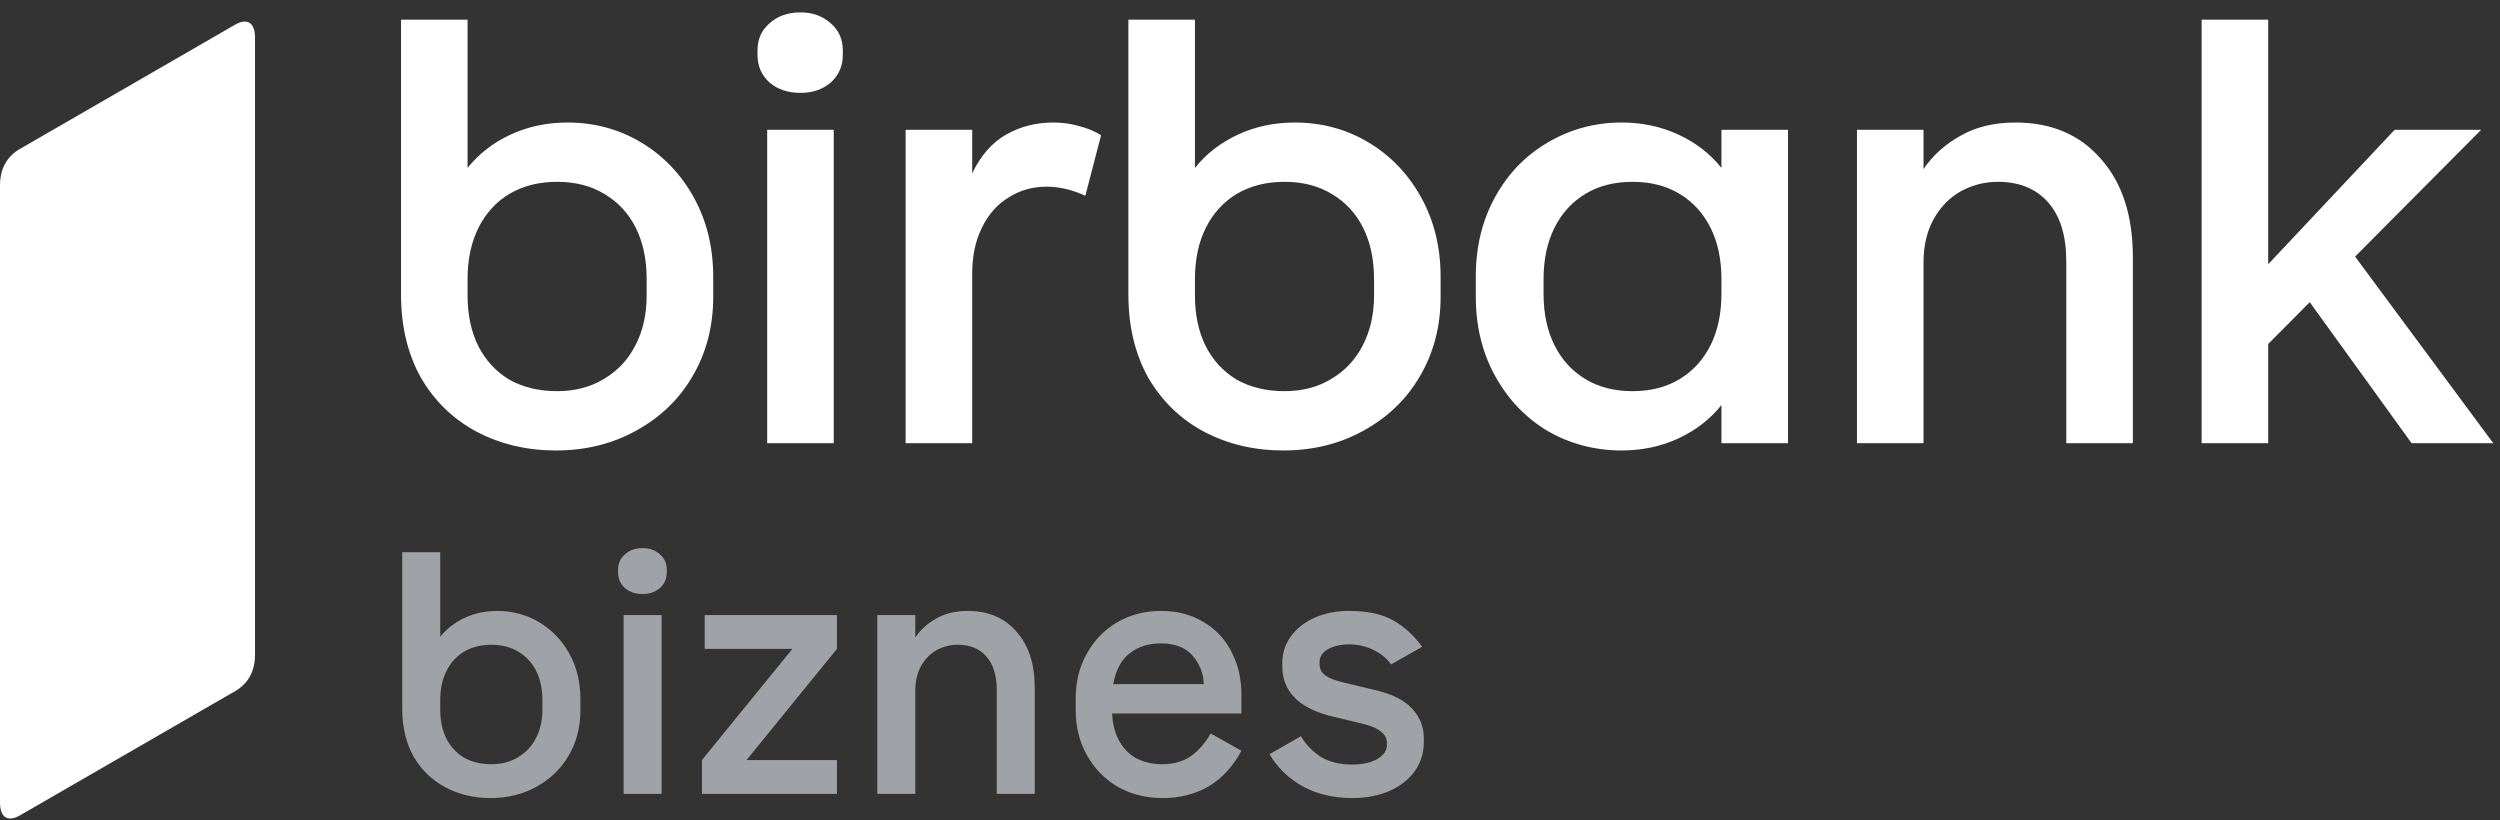
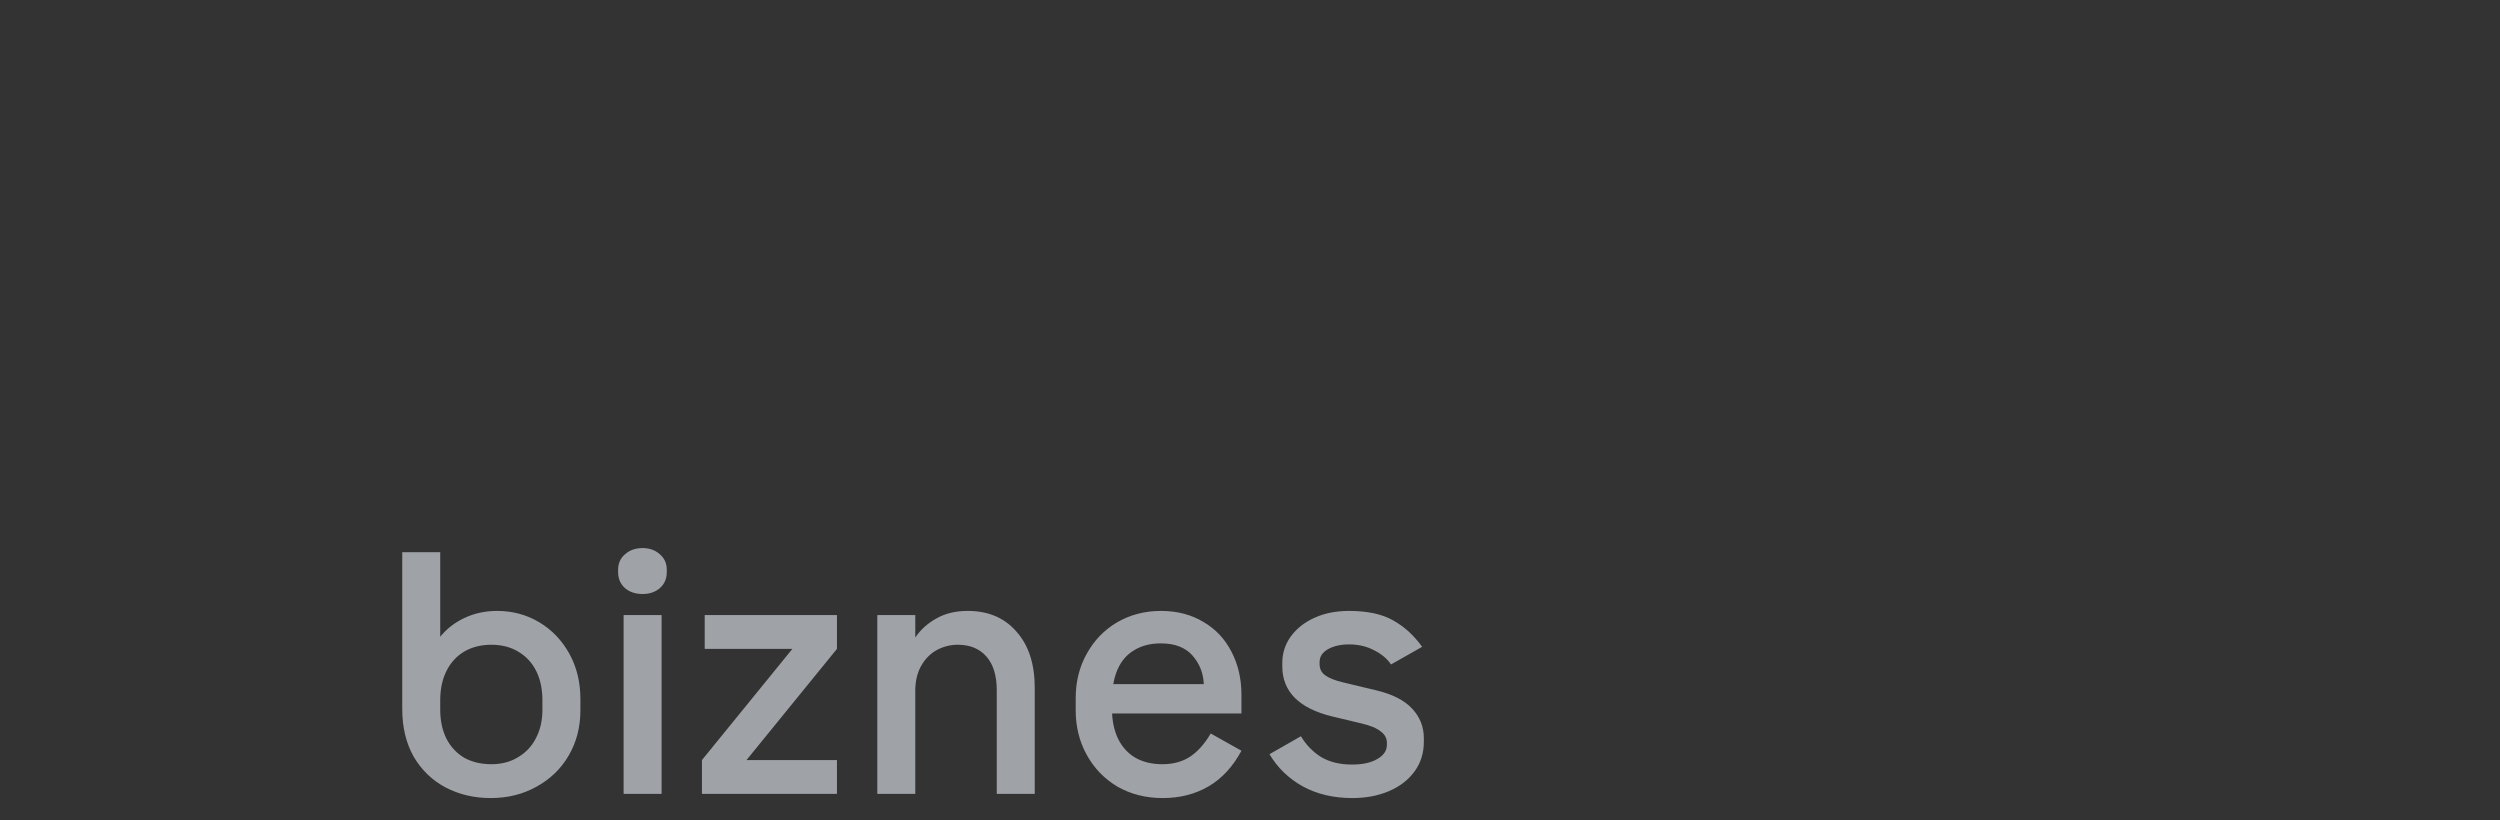
<svg xmlns="http://www.w3.org/2000/svg" width="125" height="41" viewBox="0 0 125 41" fill="none">
  <rect x="0" y="0" width="125" height="41" fill="#333333" stroke="none" />
-   <path d="M12.751 1.883C12.751 1.062 12.304 0.917 11.757 1.233L0.984 7.453C0.262 7.87 0 8.569 0 9.244V40.12C0 40.942 0.445 41.087 0.992 40.771L11.767 34.551C12.491 34.133 12.752 33.433 12.751 32.76V1.883Z" fill="white" />
-   <path d="M27.795 22.523C26.343 22.523 25.022 22.211 23.832 21.585C22.662 20.96 21.735 20.063 21.049 18.893C20.383 17.703 20.051 16.311 20.051 14.718V0.983H23.378V8.395C23.943 7.689 24.659 7.134 25.526 6.731C26.394 6.328 27.342 6.126 28.37 6.126C29.722 6.126 30.952 6.459 32.061 7.124C33.17 7.79 34.048 8.707 34.693 9.877C35.339 11.047 35.661 12.368 35.661 13.841V14.839C35.661 16.311 35.318 17.632 34.633 18.802C33.967 19.952 33.029 20.859 31.819 21.525C30.629 22.19 29.288 22.523 27.795 22.523ZM27.856 19.558C28.743 19.558 29.52 19.357 30.186 18.953C30.871 18.55 31.396 17.995 31.759 17.289C32.142 16.563 32.333 15.726 32.333 14.778V13.961C32.333 12.973 32.152 12.116 31.789 11.39C31.426 10.664 30.901 10.099 30.216 9.696C29.55 9.292 28.764 9.091 27.856 9.091C26.948 9.091 26.152 9.292 25.466 9.696C24.8 10.099 24.286 10.664 23.923 11.39C23.56 12.116 23.378 12.973 23.378 13.961V14.778C23.378 15.746 23.56 16.593 23.923 17.32C24.286 18.026 24.8 18.58 25.466 18.984C26.152 19.367 26.948 19.558 27.856 19.558ZM41.687 22.16H38.359V6.489H41.687V22.16ZM37.875 2.526C37.875 1.961 38.077 1.507 38.48 1.164C38.883 0.801 39.398 0.62 40.023 0.62C40.628 0.62 41.132 0.801 41.535 1.164C41.939 1.507 42.141 1.961 42.141 2.526V2.737C42.141 3.302 41.939 3.766 41.535 4.129C41.132 4.472 40.628 4.643 40.023 4.643C39.398 4.643 38.883 4.472 38.48 4.129C38.077 3.766 37.875 3.302 37.875 2.737V2.526ZM52.664 6.126C53.128 6.126 53.561 6.186 53.965 6.307C54.368 6.408 54.731 6.559 55.054 6.761L54.267 9.787C53.602 9.484 52.956 9.333 52.331 9.333C51.625 9.333 50.99 9.514 50.425 9.877C49.86 10.22 49.416 10.724 49.094 11.39C48.771 12.035 48.61 12.802 48.61 13.689V22.16H45.282V6.489H48.61V8.667C49.033 7.78 49.598 7.134 50.304 6.731C51.01 6.328 51.796 6.126 52.664 6.126ZM64.164 22.523C62.712 22.523 61.391 22.211 60.201 21.585C59.031 20.96 58.103 20.063 57.417 18.893C56.752 17.703 56.419 16.311 56.419 14.718V0.983H59.747V8.395C60.312 7.689 61.028 7.134 61.895 6.731C62.762 6.328 63.71 6.126 64.739 6.126C66.09 6.126 67.32 6.459 68.43 7.124C69.539 7.79 70.416 8.707 71.062 9.877C71.707 11.047 72.03 12.368 72.03 13.841V14.839C72.03 16.311 71.687 17.632 71.001 18.802C70.336 19.952 69.398 20.859 68.188 21.525C66.998 22.19 65.656 22.523 64.164 22.523ZM64.225 19.558C65.112 19.558 65.888 19.357 66.554 18.953C67.24 18.55 67.764 17.995 68.127 17.289C68.51 16.563 68.702 15.726 68.702 14.778V13.961C68.702 12.973 68.52 12.116 68.157 11.39C67.794 10.664 67.27 10.099 66.584 9.696C65.919 9.292 65.132 9.091 64.225 9.091C63.317 9.091 62.52 9.292 61.834 9.696C61.169 10.099 60.655 10.664 60.292 11.39C59.928 12.116 59.747 12.973 59.747 13.961V14.778C59.747 15.746 59.928 16.593 60.292 17.32C60.655 18.026 61.169 18.58 61.834 18.984C62.52 19.367 63.317 19.558 64.225 19.558ZM81.081 22.523C79.749 22.523 78.519 22.201 77.39 21.555C76.28 20.89 75.403 19.972 74.758 18.802C74.112 17.632 73.79 16.311 73.79 14.839V13.81C73.79 12.338 74.112 11.017 74.758 9.847C75.403 8.677 76.28 7.77 77.39 7.124C78.519 6.459 79.749 6.126 81.081 6.126C82.109 6.126 83.057 6.328 83.924 6.731C84.792 7.134 85.508 7.689 86.072 8.395V6.489H89.4V22.16H86.072V20.254C85.508 20.96 84.792 21.515 83.924 21.918C83.057 22.322 82.109 22.523 81.081 22.523ZM81.625 19.558C82.533 19.558 83.319 19.357 83.985 18.953C84.65 18.55 85.165 17.985 85.528 17.259C85.891 16.533 86.072 15.676 86.072 14.688V13.961C86.072 12.973 85.891 12.116 85.528 11.39C85.165 10.664 84.65 10.099 83.985 9.696C83.319 9.292 82.533 9.091 81.625 9.091C80.718 9.091 79.931 9.292 79.265 9.696C78.6 10.099 78.085 10.664 77.722 11.39C77.359 12.116 77.178 12.973 77.178 13.961V14.688C77.178 15.676 77.359 16.533 77.722 17.259C78.085 17.985 78.6 18.55 79.265 18.953C79.931 19.357 80.718 19.558 81.625 19.558ZM99.897 9.091C99.231 9.091 98.606 9.252 98.021 9.575C97.456 9.897 97.003 10.371 96.66 10.997C96.337 11.602 96.176 12.308 96.176 13.114V22.16H92.848V6.489H96.176V8.455C96.639 7.77 97.255 7.215 98.021 6.791C98.787 6.348 99.705 6.126 100.774 6.126C102.569 6.126 103.991 6.731 105.04 7.941C106.109 9.131 106.643 10.775 106.643 12.872V22.16H103.315V13.084C103.315 11.793 103.013 10.805 102.408 10.119C101.803 9.434 100.966 9.091 99.897 9.091ZM124.664 22.16H120.58L115.074 14.536L117.585 12.6L124.664 22.16ZM113.41 22.16H110.082V0.983H113.41V14.839L112.563 14.113L119.733 6.489H124.059L113.41 17.199V22.16Z" fill="white" />
  <path d="M24.532 39.903C23.703 39.903 22.949 39.724 22.27 39.367C21.603 39.011 21.073 38.498 20.682 37.831C20.302 37.152 20.112 36.358 20.112 35.449V27.611H22.011V31.84C22.334 31.438 22.742 31.121 23.237 30.891C23.732 30.661 24.273 30.546 24.86 30.546C25.631 30.546 26.333 30.736 26.966 31.115C27.599 31.495 28.099 32.019 28.468 32.686C28.836 33.354 29.02 34.108 29.02 34.948V35.518C29.02 36.358 28.825 37.112 28.433 37.779C28.053 38.435 27.518 38.953 26.828 39.333C26.149 39.713 25.383 39.903 24.532 39.903ZM24.566 38.211C25.073 38.211 25.516 38.096 25.895 37.865C26.287 37.635 26.586 37.319 26.793 36.916C27.012 36.502 27.121 36.024 27.121 35.483V35.017C27.121 34.453 27.018 33.964 26.811 33.55C26.603 33.135 26.304 32.813 25.913 32.583C25.533 32.353 25.084 32.237 24.566 32.237C24.048 32.237 23.594 32.353 23.202 32.583C22.823 32.813 22.529 33.135 22.322 33.55C22.115 33.964 22.011 34.453 22.011 35.017V35.483C22.011 36.035 22.115 36.519 22.322 36.933C22.529 37.336 22.823 37.653 23.202 37.883C23.594 38.101 24.048 38.211 24.566 38.211ZM33.08 39.695H31.181V30.753H33.08V39.695ZM30.905 28.491C30.905 28.169 31.02 27.91 31.25 27.715C31.48 27.507 31.774 27.404 32.13 27.404C32.476 27.404 32.763 27.507 32.994 27.715C33.224 27.91 33.339 28.169 33.339 28.491V28.612C33.339 28.934 33.224 29.199 32.994 29.406C32.763 29.602 32.476 29.7 32.13 29.7C31.774 29.7 31.48 29.602 31.25 29.406C31.02 29.199 30.905 28.934 30.905 28.612V28.491ZM41.847 32.445L36.875 38.556L36.616 38.004H41.847V39.695H35.097V38.004L40.069 31.892L40.328 32.445H35.235V30.753H41.847V32.445ZM47.888 32.237C47.508 32.237 47.151 32.33 46.817 32.514C46.495 32.698 46.236 32.968 46.04 33.325C45.856 33.67 45.764 34.073 45.764 34.534V39.695H43.865V30.753H45.764V31.875C46.029 31.484 46.38 31.167 46.817 30.925C47.255 30.672 47.778 30.546 48.388 30.546C49.413 30.546 50.224 30.891 50.822 31.581C51.432 32.261 51.737 33.199 51.737 34.395V39.695H49.838V34.516C49.838 33.78 49.666 33.216 49.32 32.825C48.975 32.433 48.498 32.237 47.888 32.237ZM55.598 35.431C55.598 36.018 55.702 36.525 55.909 36.95C56.116 37.365 56.41 37.681 56.789 37.9C57.169 38.107 57.612 38.211 58.119 38.211C58.648 38.211 59.103 38.09 59.483 37.848C59.874 37.595 60.225 37.204 60.536 36.674L62.072 37.537C61.646 38.331 61.1 38.924 60.432 39.316C59.764 39.707 58.999 39.903 58.136 39.903C57.296 39.903 56.542 39.713 55.874 39.333C55.218 38.941 54.706 38.412 54.338 37.745C53.97 37.077 53.786 36.34 53.786 35.535V34.896C53.786 34.079 53.97 33.342 54.338 32.686C54.706 32.019 55.213 31.495 55.857 31.115C56.513 30.736 57.244 30.546 58.05 30.546C58.855 30.546 59.563 30.73 60.173 31.098C60.783 31.455 61.249 31.95 61.571 32.583C61.905 33.216 62.072 33.935 62.072 34.741V35.673H55.27V34.206H60.19C60.167 33.653 59.977 33.175 59.621 32.773C59.264 32.37 58.74 32.169 58.05 32.169C57.52 32.169 57.072 32.284 56.703 32.514C56.335 32.732 56.059 33.055 55.874 33.48C55.69 33.906 55.598 34.424 55.598 35.034V35.431ZM66.635 35.828C64.954 35.425 64.114 34.585 64.114 33.308V33.153C64.114 32.669 64.252 32.232 64.528 31.84C64.816 31.438 65.213 31.121 65.72 30.891C66.226 30.661 66.802 30.546 67.446 30.546C68.378 30.546 69.121 30.707 69.673 31.029C70.225 31.34 70.703 31.777 71.106 32.341L69.552 33.222C69.356 32.934 69.075 32.698 68.706 32.514C68.338 32.318 67.918 32.22 67.446 32.22C67.032 32.22 66.681 32.301 66.393 32.462C66.117 32.623 65.979 32.836 65.979 33.101V33.204C65.979 33.446 66.076 33.636 66.272 33.774C66.468 33.912 66.761 34.027 67.153 34.119L68.81 34.516C69.627 34.712 70.225 35.017 70.605 35.431C70.996 35.846 71.192 36.34 71.192 36.916V37.089C71.192 37.653 71.037 38.147 70.726 38.573C70.415 38.999 69.989 39.327 69.448 39.557C68.908 39.787 68.298 39.903 67.619 39.903C66.675 39.903 65.846 39.707 65.133 39.316C64.431 38.924 63.878 38.389 63.475 37.71L65.046 36.812C65.3 37.238 65.633 37.583 66.048 37.848C66.474 38.101 66.991 38.228 67.601 38.228C68.131 38.228 68.551 38.136 68.862 37.952C69.184 37.768 69.345 37.532 69.345 37.244V37.14C69.345 36.91 69.241 36.72 69.034 36.571C68.838 36.41 68.522 36.277 68.085 36.174L66.635 35.828Z" fill="#9FA3A7" />
</svg>